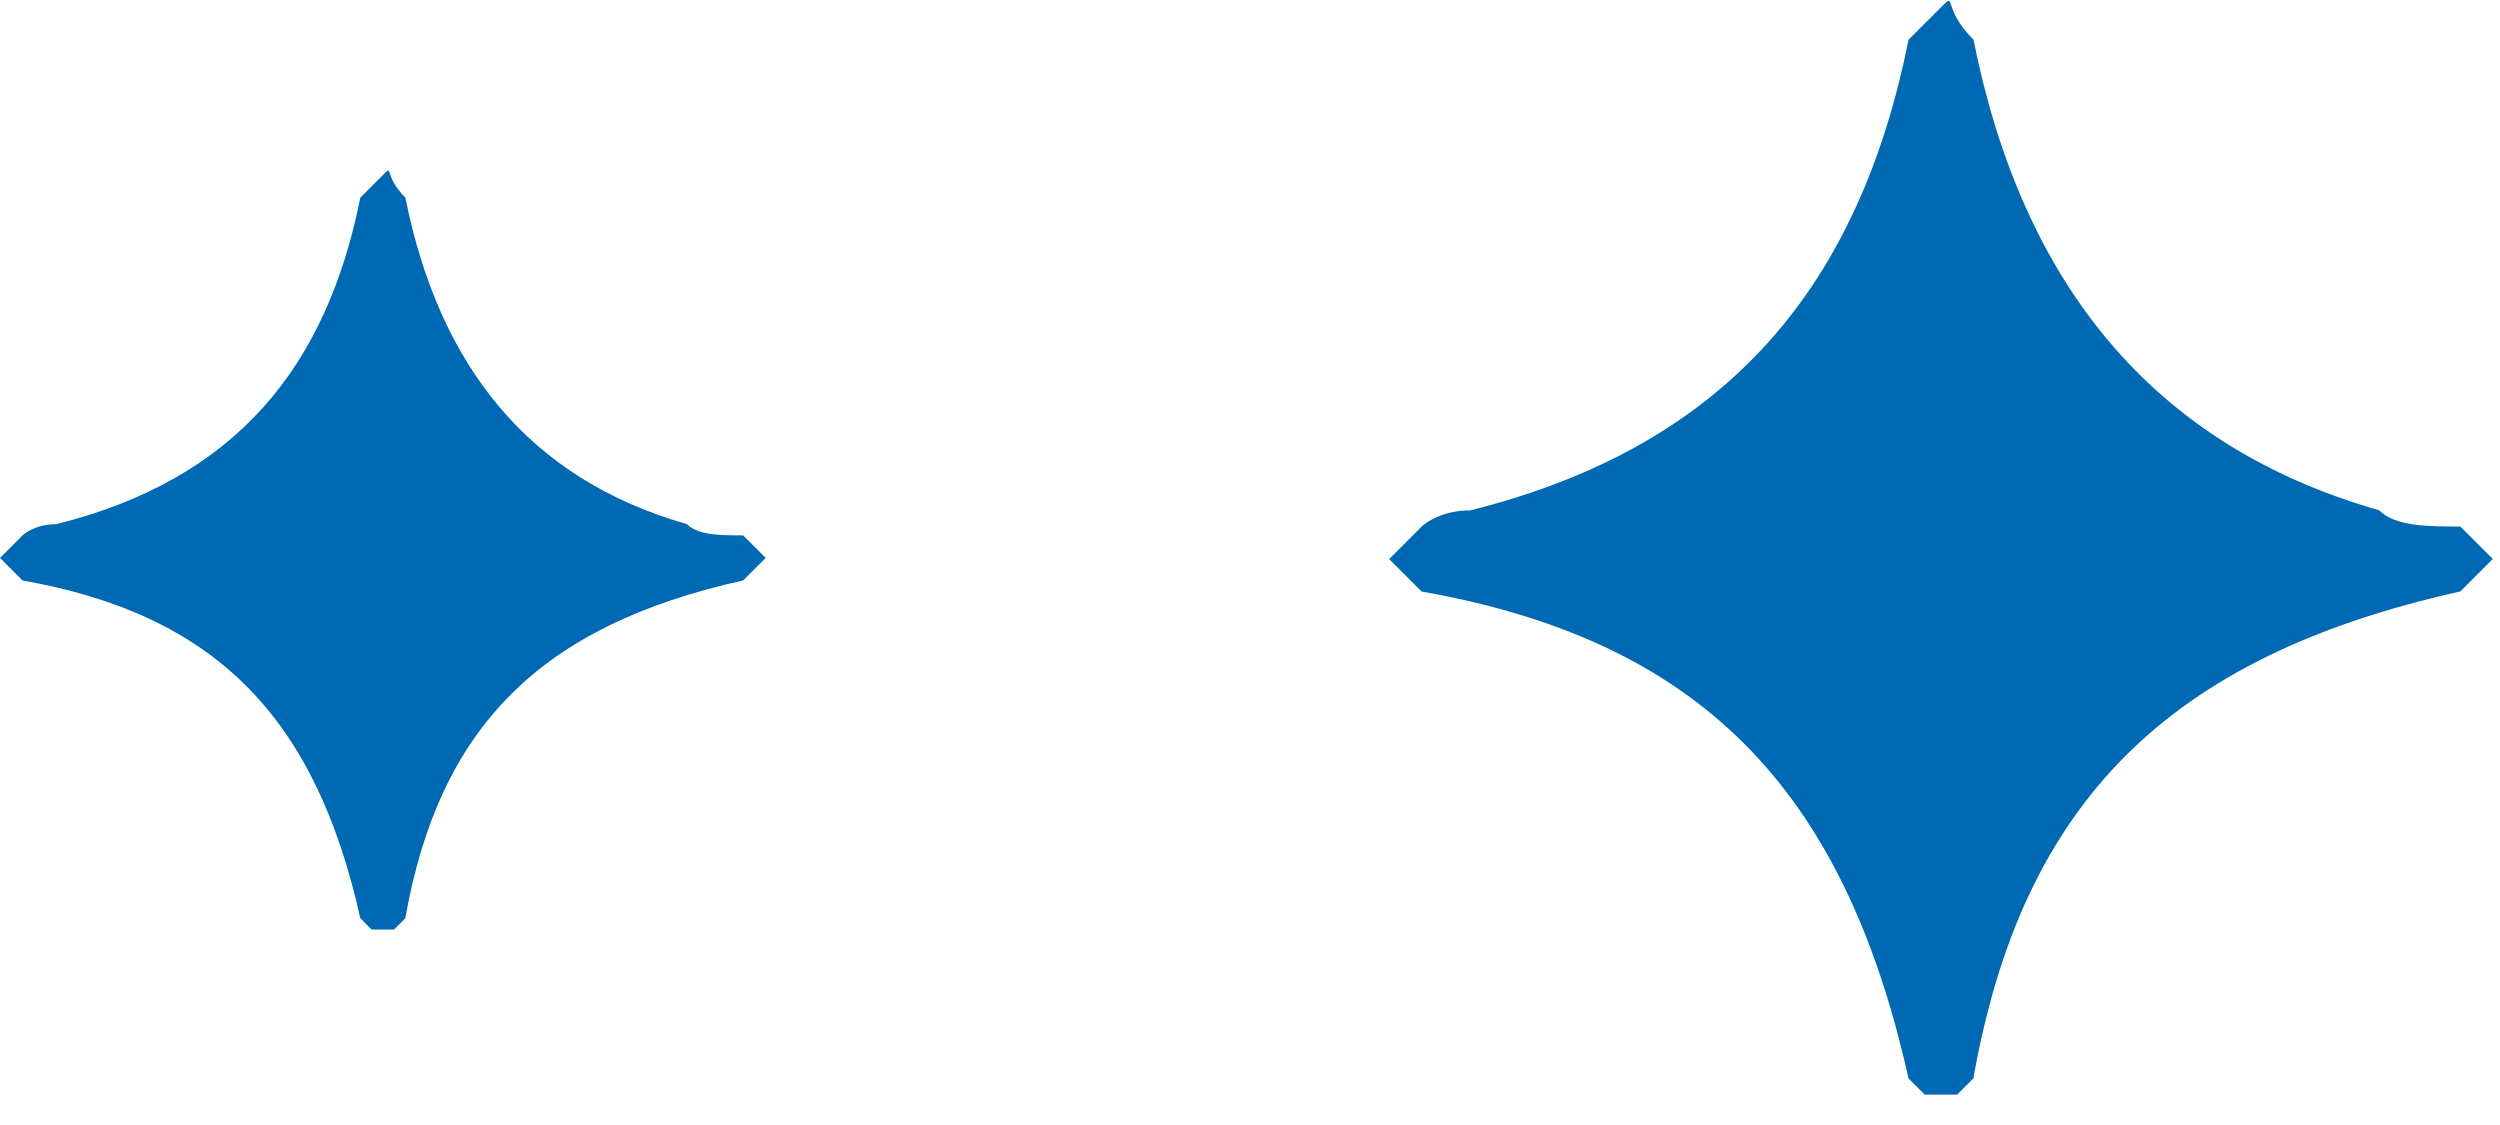
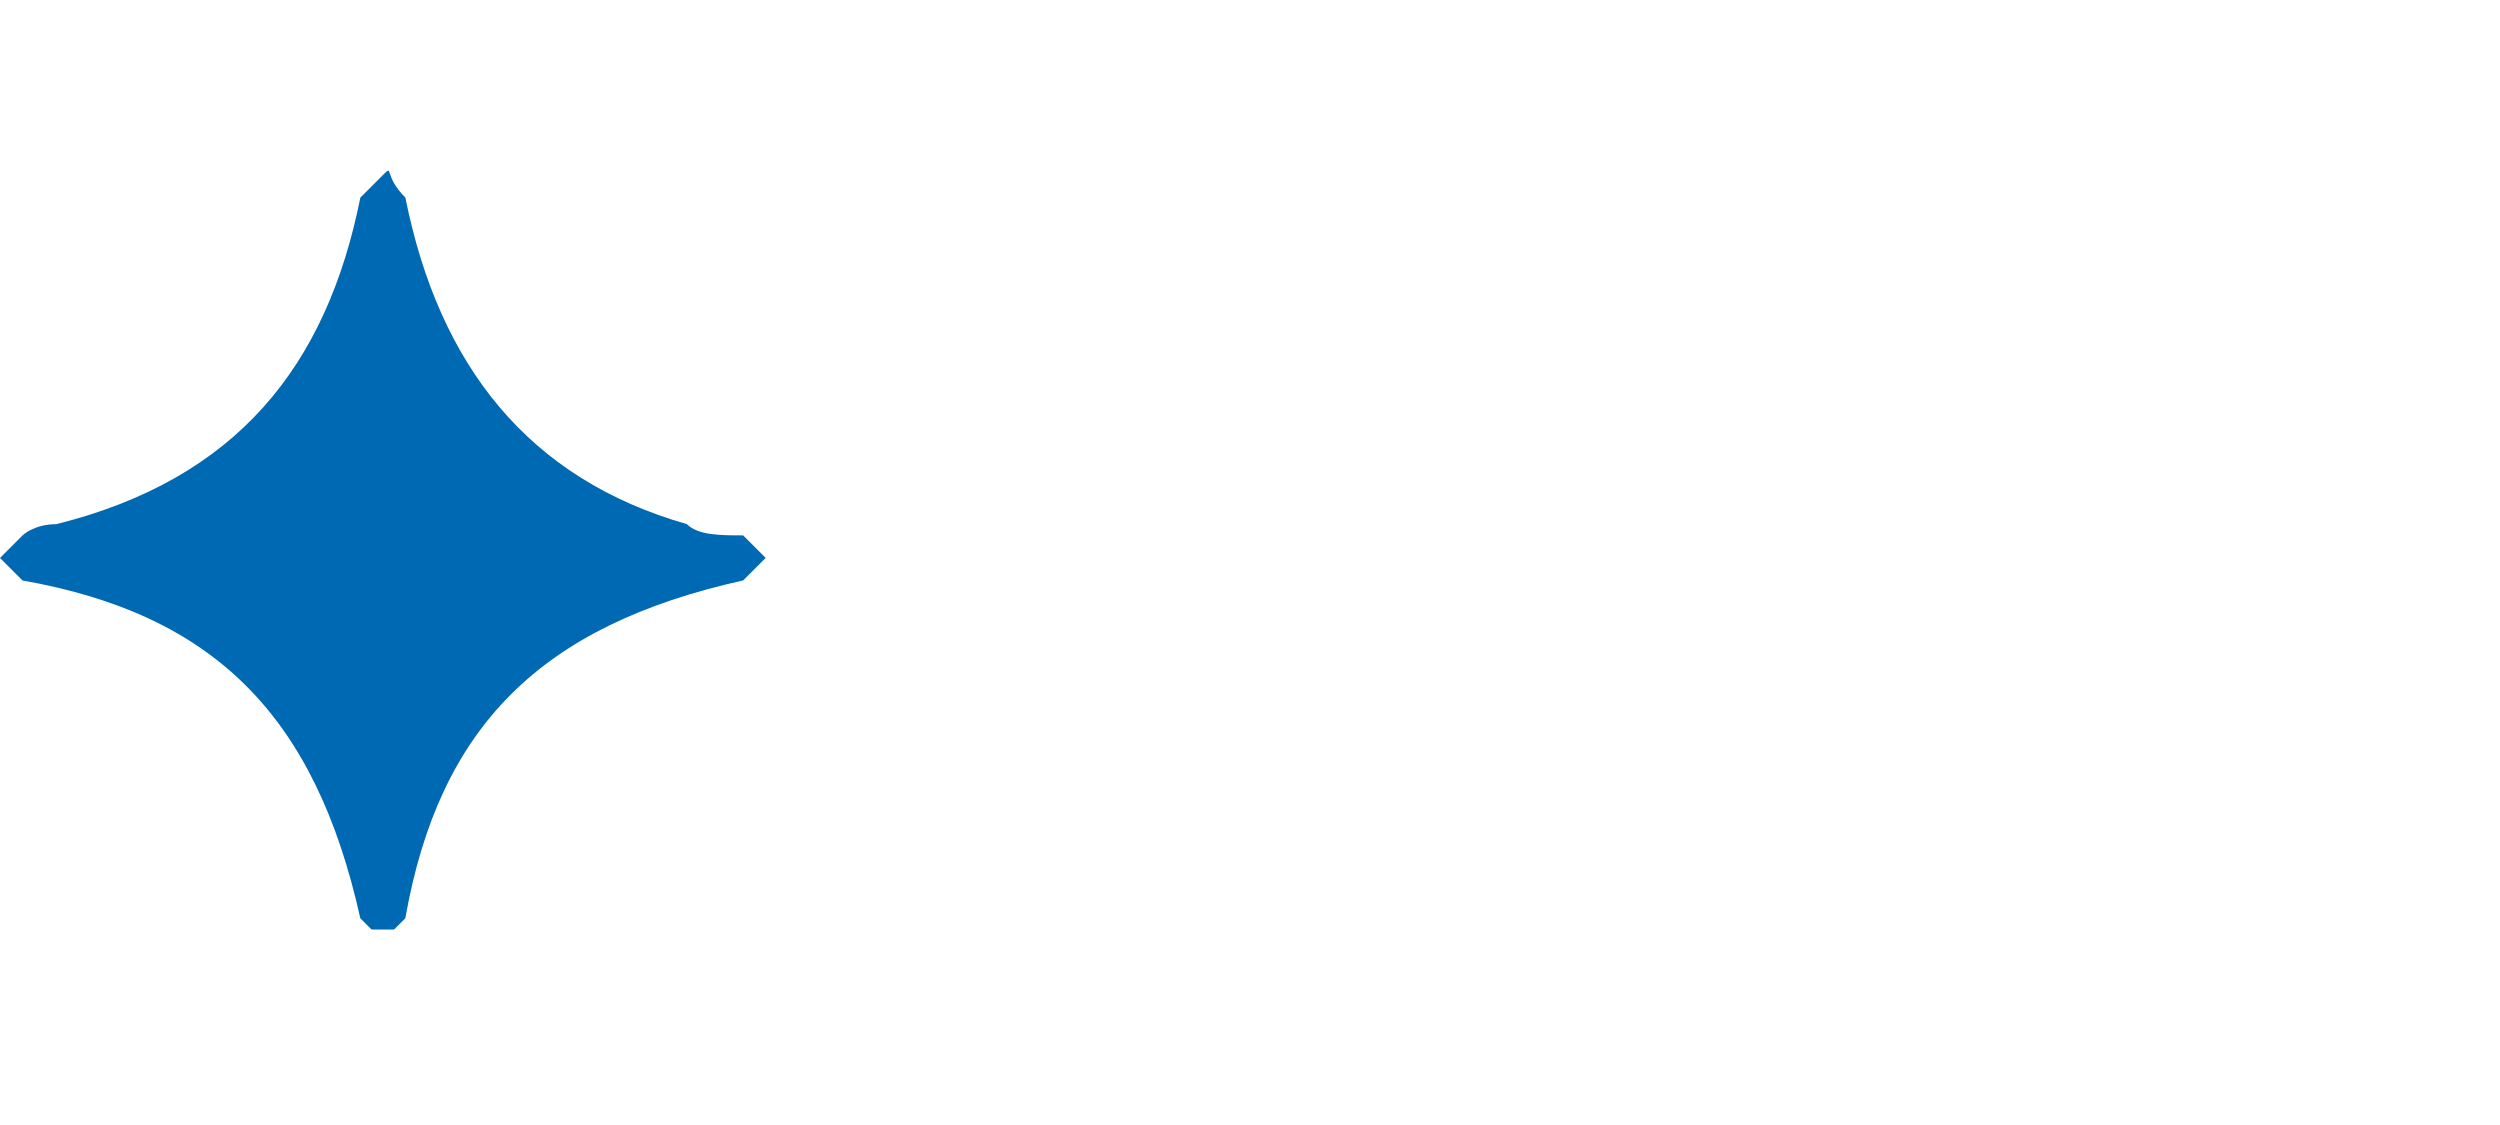
<svg xmlns="http://www.w3.org/2000/svg" width="100" height="45" viewBox="0 0 100 45" fill="none">
-   <path d="M76.988 43.785C76.988 43.785 76.988 43.785 76.339 43.136C73.743 31.45 67.901 25.608 56.865 23.661L55.566 22.363C55.566 22.363 55.566 22.363 56.865 21.064C56.865 21.064 57.514 20.415 58.812 20.415C69.2 17.817 74.394 11.325 76.342 1.587C76.342 1.587 76.991 0.938 77.641 0.289C78.29 -0.361 77.641 0.289 78.939 1.587C80.886 11.325 86.079 17.816 95.167 20.412C95.816 21.061 97.115 21.061 98.413 21.061L99.712 22.36C99.712 22.36 99.712 22.36 98.413 23.658C86.727 26.256 80.884 32.099 78.936 43.135L78.287 43.785L76.988 43.785Z" fill="#0069B4" />
  <path d="M14.862 37.18C14.862 37.18 14.862 37.18 14.412 36.73C12.611 28.623 8.557 24.57 0.901 23.219L-1.7561e-05 22.318C-1.7561e-05 22.318 -1.62123e-05 22.318 0.901 21.417C0.901 21.417 1.351 20.967 2.252 20.967C9.459 19.165 13.062 14.66 14.414 7.904C14.414 7.904 14.864 7.454 15.315 7.003C15.765 6.553 15.315 7.003 16.215 7.904C17.566 14.66 21.169 19.164 27.474 20.965C27.925 21.415 28.826 21.415 29.726 21.415L30.627 22.316C30.627 22.316 30.627 22.316 29.726 23.217C21.619 25.019 17.565 29.073 16.213 36.73L15.763 37.18L14.862 37.18Z" fill="#0069B4" />
</svg>